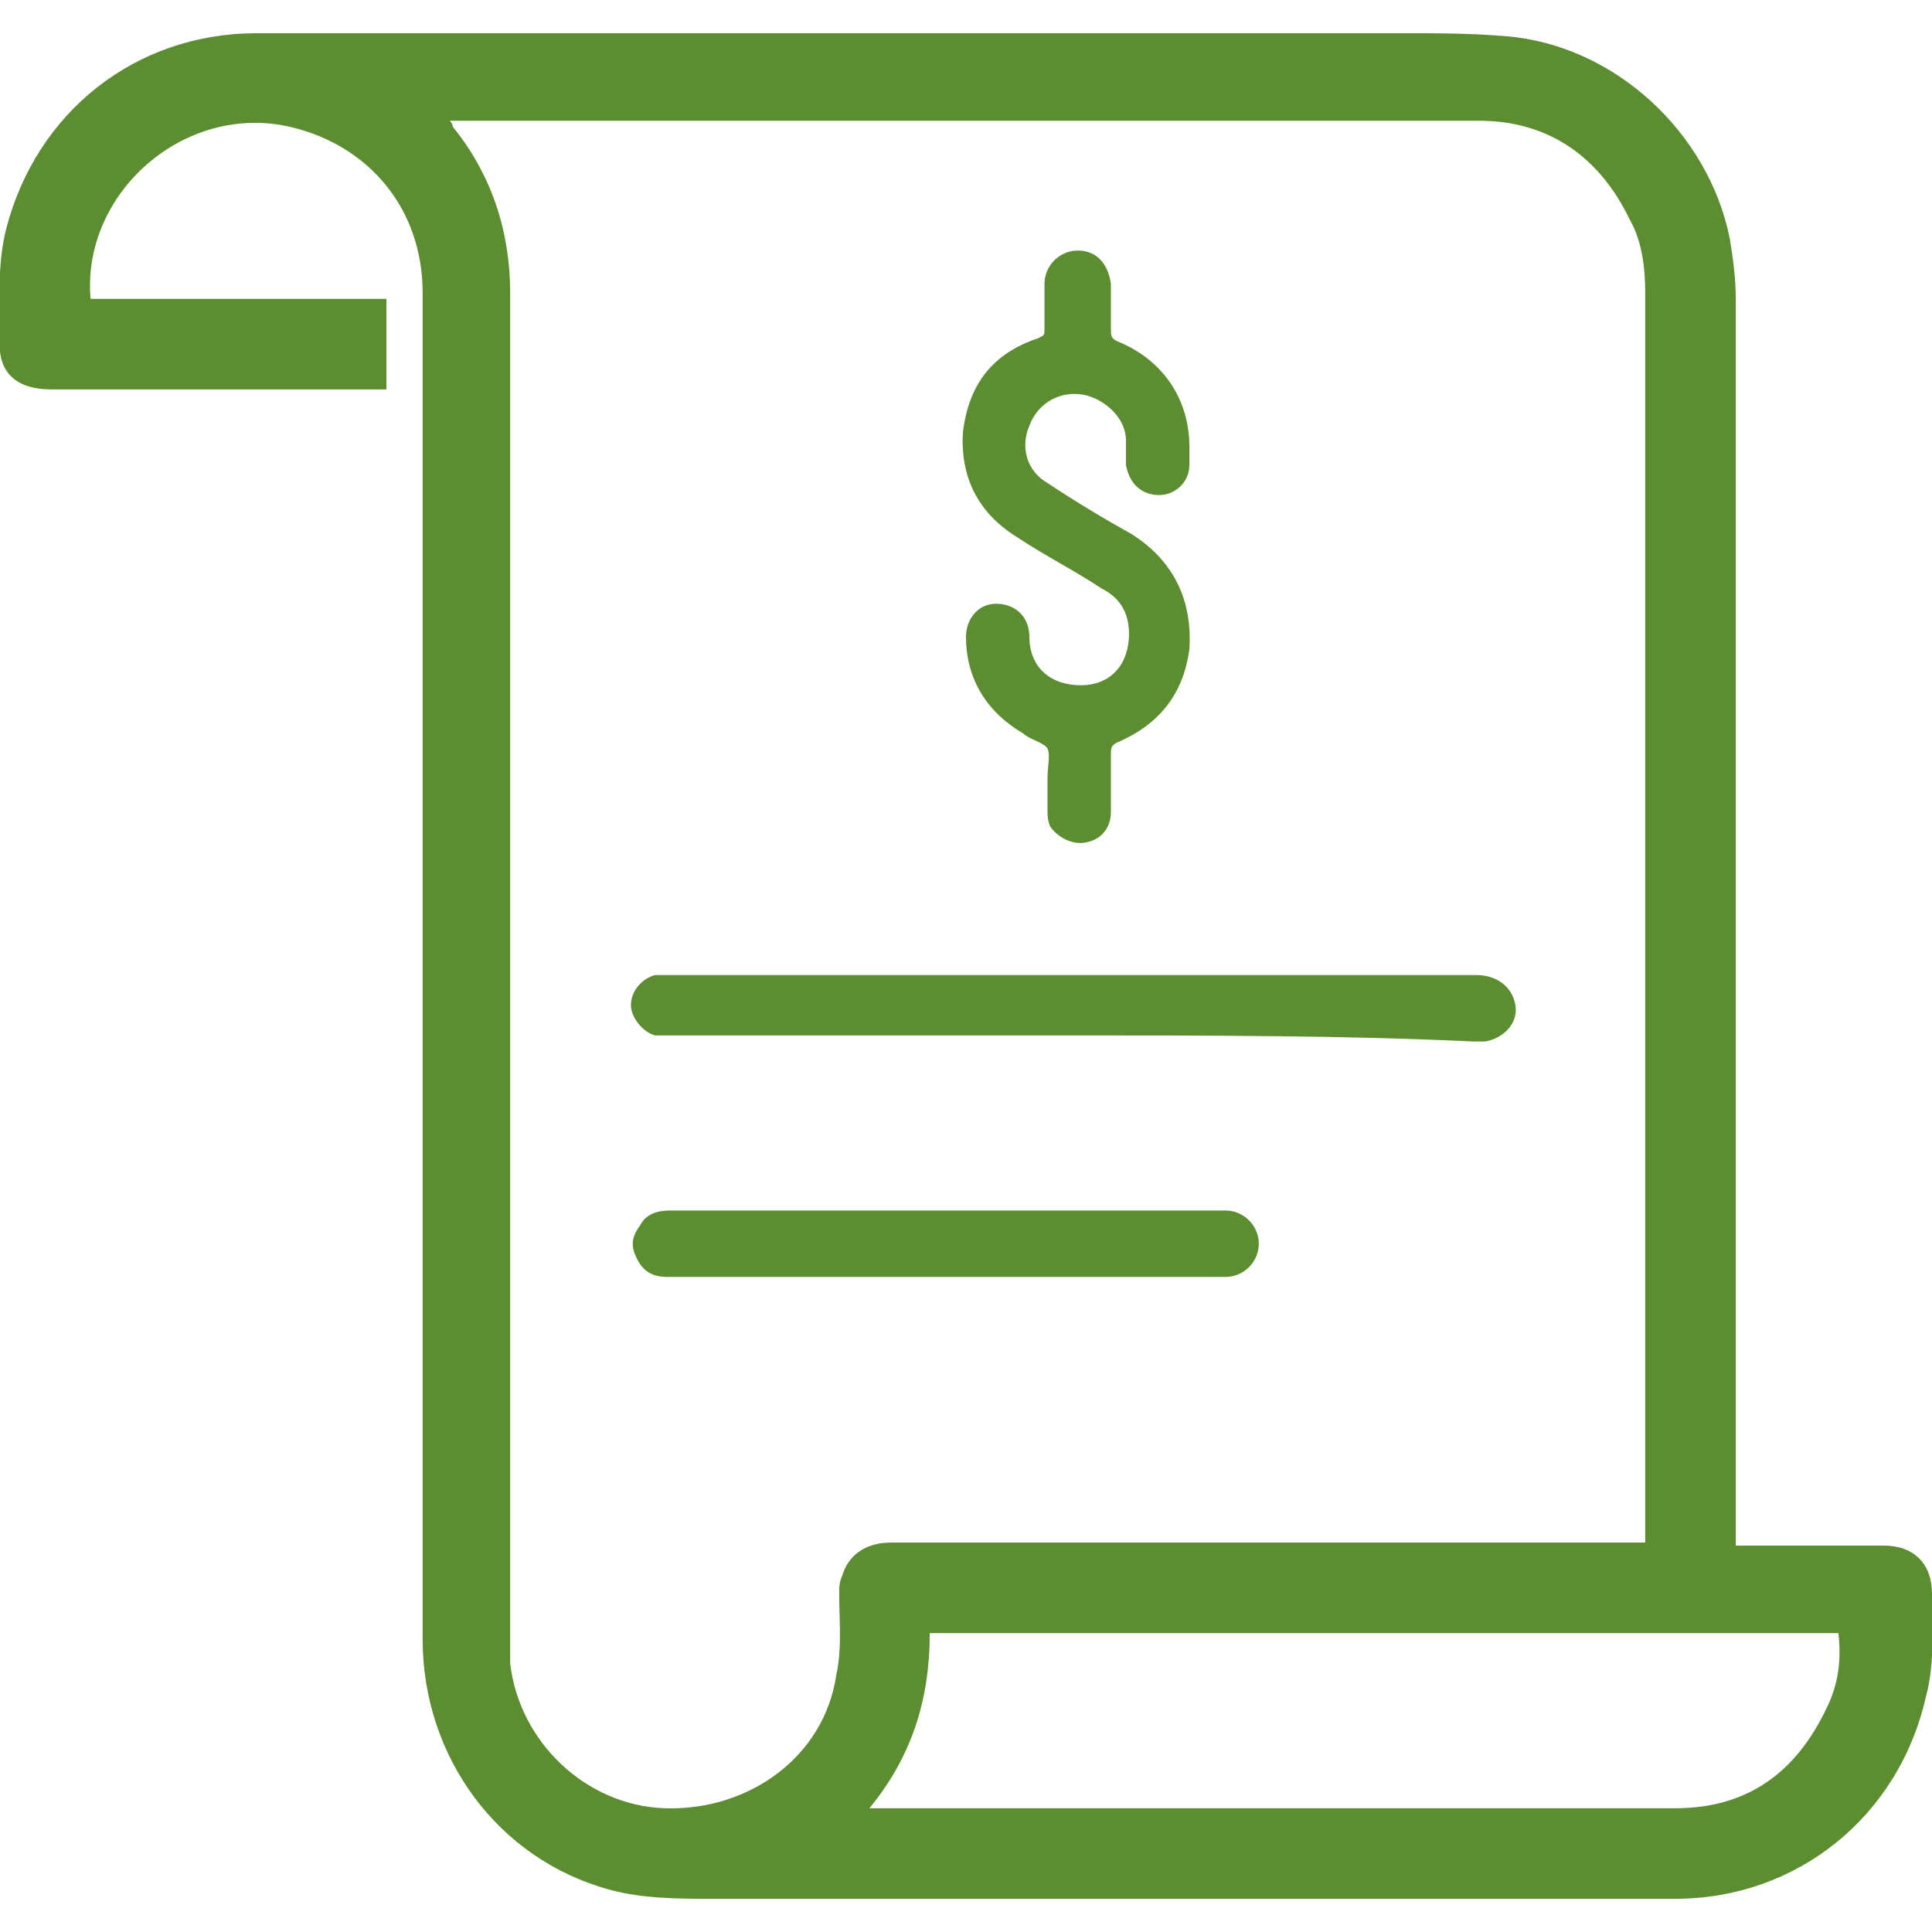
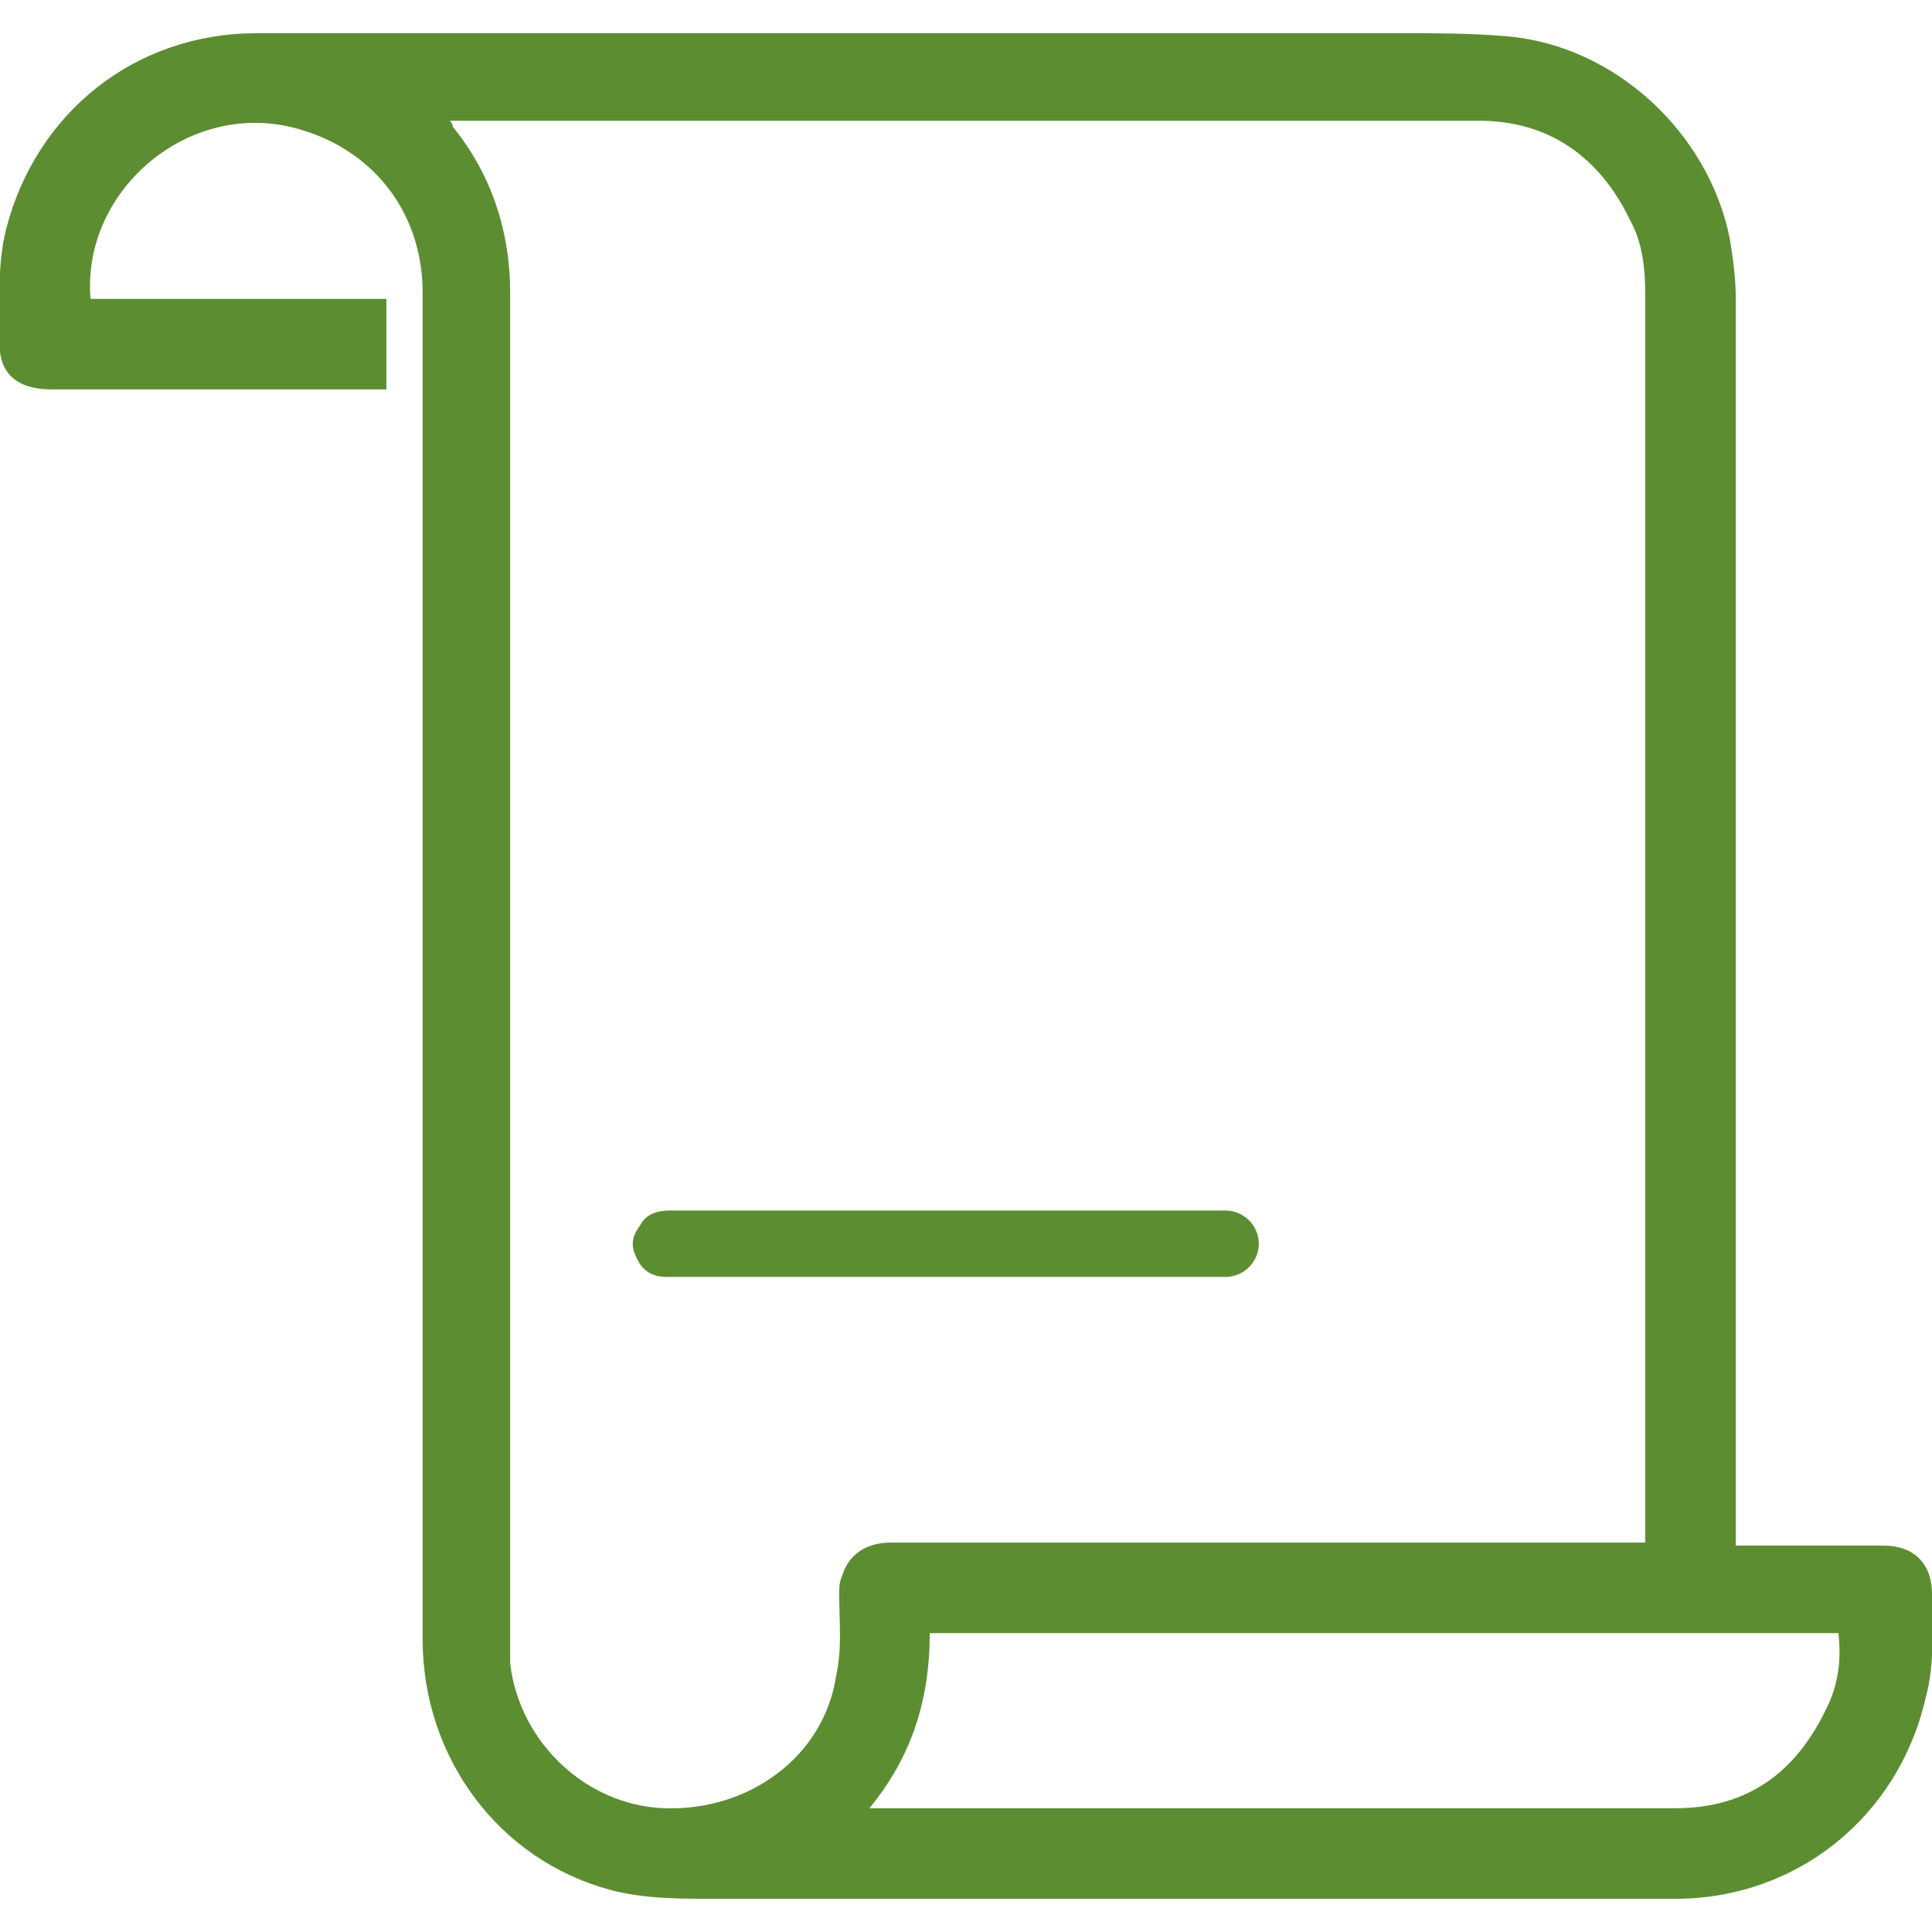
<svg xmlns="http://www.w3.org/2000/svg" version="1.1" id="Слой_1" x="0px" y="0px" viewBox="0 0 64 64" style="enable-background:new 0 0 64 64;" xml:space="preserve">
  <style type="text/css">
	.st0{fill:#5C8E31;}
</style>
  <g>
    <path class="st0" d="M3,9.9c3.3,0,6.5,0,9.8,0c0,1,0,2,0,3c-0.1,0-0.3,0-0.4,0c-3.6,0-7.1,0-10.7,0c-1.2,0-1.8-0.6-1.7-1.7   c0-1.2-0.1-2.4,0.2-3.6c1-3.9,4.3-6.5,8.3-6.5c12.6,0,25.2,0,37.9,0c1.2,0,2.3,0,3.5,0.1c3.6,0.3,6.7,3.2,7.4,6.7   c0.1,0.6,0.2,1.3,0.2,2c0,13.6,0,27.2,0,40.8c0,0.2,0,0.3,0,0.5c0.2,0,0.3,0,0.4,0c1.5,0,3,0,4.5,0c1,0,1.6,0.6,1.6,1.6   c0,1.1,0.1,2.3-0.2,3.4c-0.9,4-4.3,6.7-8.3,6.7c-7.7,0-15.4,0-23.1,0c-2.9,0-5.9,0-8.8,0c-1.1,0-2.3,0-3.4-0.3   c-3.7-1-6.2-4.4-6.2-8.3c0-10.4,0-20.8,0-31.1c0-4.5,0-9,0-13.5c0-2.8-1.8-4.9-4.4-5.5C6.1,3.4,2.7,6.4,3,9.9z M14.9,4   C15,4.1,15,4.2,15,4.2c1.3,1.6,1.9,3.5,1.9,5.5c0,14.8,0,29.7,0,44.5c0,0.3,0,0.6,0,0.9c0.3,2.6,2.5,4.7,5.1,4.8   c2.8,0.1,5.3-1.7,5.7-4.4c0.2-0.9,0.1-1.8,0.1-2.7c0-0.2,0-0.4,0.1-0.6c0.2-0.7,0.8-1.1,1.6-1.1c8.2,0,16.4,0,24.5,0   c0.1,0,0.3,0,0.5,0c0-0.4,0-0.6,0-0.9c0-13.5,0-27,0-40.5c0-0.8-0.1-1.7-0.5-2.4C53,5.2,51.3,4,49,4C37.7,4,26.5,4,15.3,4   C15.2,4,15.1,4,14.9,4z M30.8,54.1c0,2.2-0.6,4.1-2,5.8c0.1,0,0.2,0,0.3,0c8.8,0,17.6,0,26.4,0c2.4,0,4-1.2,5-3.3   c0.4-0.8,0.5-1.6,0.4-2.5C50.9,54.1,40.9,54.1,30.8,54.1z" />
-     <path class="st0" d="M34.7,25.8c0-0.4,0.1-0.8,0-1c-0.1-0.2-0.6-0.3-0.8-0.5c-1.2-0.7-1.9-1.8-1.9-3.2c0-0.6,0.4-1.1,1-1.1   c0.6,0,1.1,0.4,1.1,1.1c0,1,0.7,1.6,1.7,1.6c1,0,1.6-0.7,1.6-1.7c0-0.7-0.3-1.2-0.9-1.5c-0.9-0.6-1.9-1.1-2.8-1.7   c-1.3-0.8-1.9-2-1.8-3.5c0.2-1.6,1-2.6,2.5-3.1c0.2-0.1,0.2-0.1,0.2-0.3c0-0.5,0-1,0-1.5c0-0.6,0.5-1.1,1.1-1.1   c0.6,0,1,0.4,1.1,1.1c0,0.5,0,1,0,1.5c0,0.2,0,0.3,0.2,0.4c1.5,0.6,2.4,1.9,2.4,3.5c0,0.2,0,0.4,0,0.6c0,0.6-0.5,1-1,1   c-0.6,0-1-0.4-1.1-1c0-0.3,0-0.5,0-0.8c0-0.7-0.6-1.3-1.3-1.5c-0.8-0.2-1.6,0.2-1.9,1c-0.3,0.7-0.1,1.5,0.6,1.9   c0.9,0.6,1.9,1.2,2.8,1.7c1.4,0.9,2,2.2,1.9,3.8c-0.2,1.5-1,2.5-2.4,3.1c-0.2,0.1-0.2,0.2-0.2,0.4c0,0.6,0,1.3,0,1.9   c0,0.5-0.3,0.9-0.8,1c-0.4,0.1-0.9-0.1-1.2-0.5c-0.1-0.2-0.1-0.4-0.1-0.6C34.7,26.4,34.7,26.1,34.7,25.8   C34.7,25.8,34.7,25.8,34.7,25.8z" />
-     <path class="st0" d="M35.6,34.3c-4.4,0-8.9,0-13.3,0c-0.2,0-0.4,0-0.6,0c-0.4-0.1-0.8-0.6-0.8-1c0-0.5,0.4-0.9,0.8-1   c0.1,0,0.3,0,0.4,0c8.9,0,17.8,0,26.8,0c0.7,0,1.2,0.4,1.3,1c0.1,0.6-0.4,1.1-1,1.2c-0.1,0-0.2,0-0.4,0   C44.5,34.3,40.1,34.3,35.6,34.3z" />
    <path class="st0" d="M31.3,42.3c-3.1,0-6.1,0-9.2,0c-0.5,0-0.8-0.2-1-0.6c-0.2-0.4-0.2-0.7,0.1-1.1c0.2-0.4,0.6-0.5,1-0.5   c2.2,0,4.5,0,6.7,0c3.8,0,7.6,0,11.4,0c0.1,0,0.2,0,0.3,0c0.6,0,1.1,0.5,1.1,1.1c0,0.6-0.5,1.1-1.1,1.1c-2,0-4,0-5.9,0   C33.5,42.3,32.4,42.3,31.3,42.3z" />
  </g>
</svg>